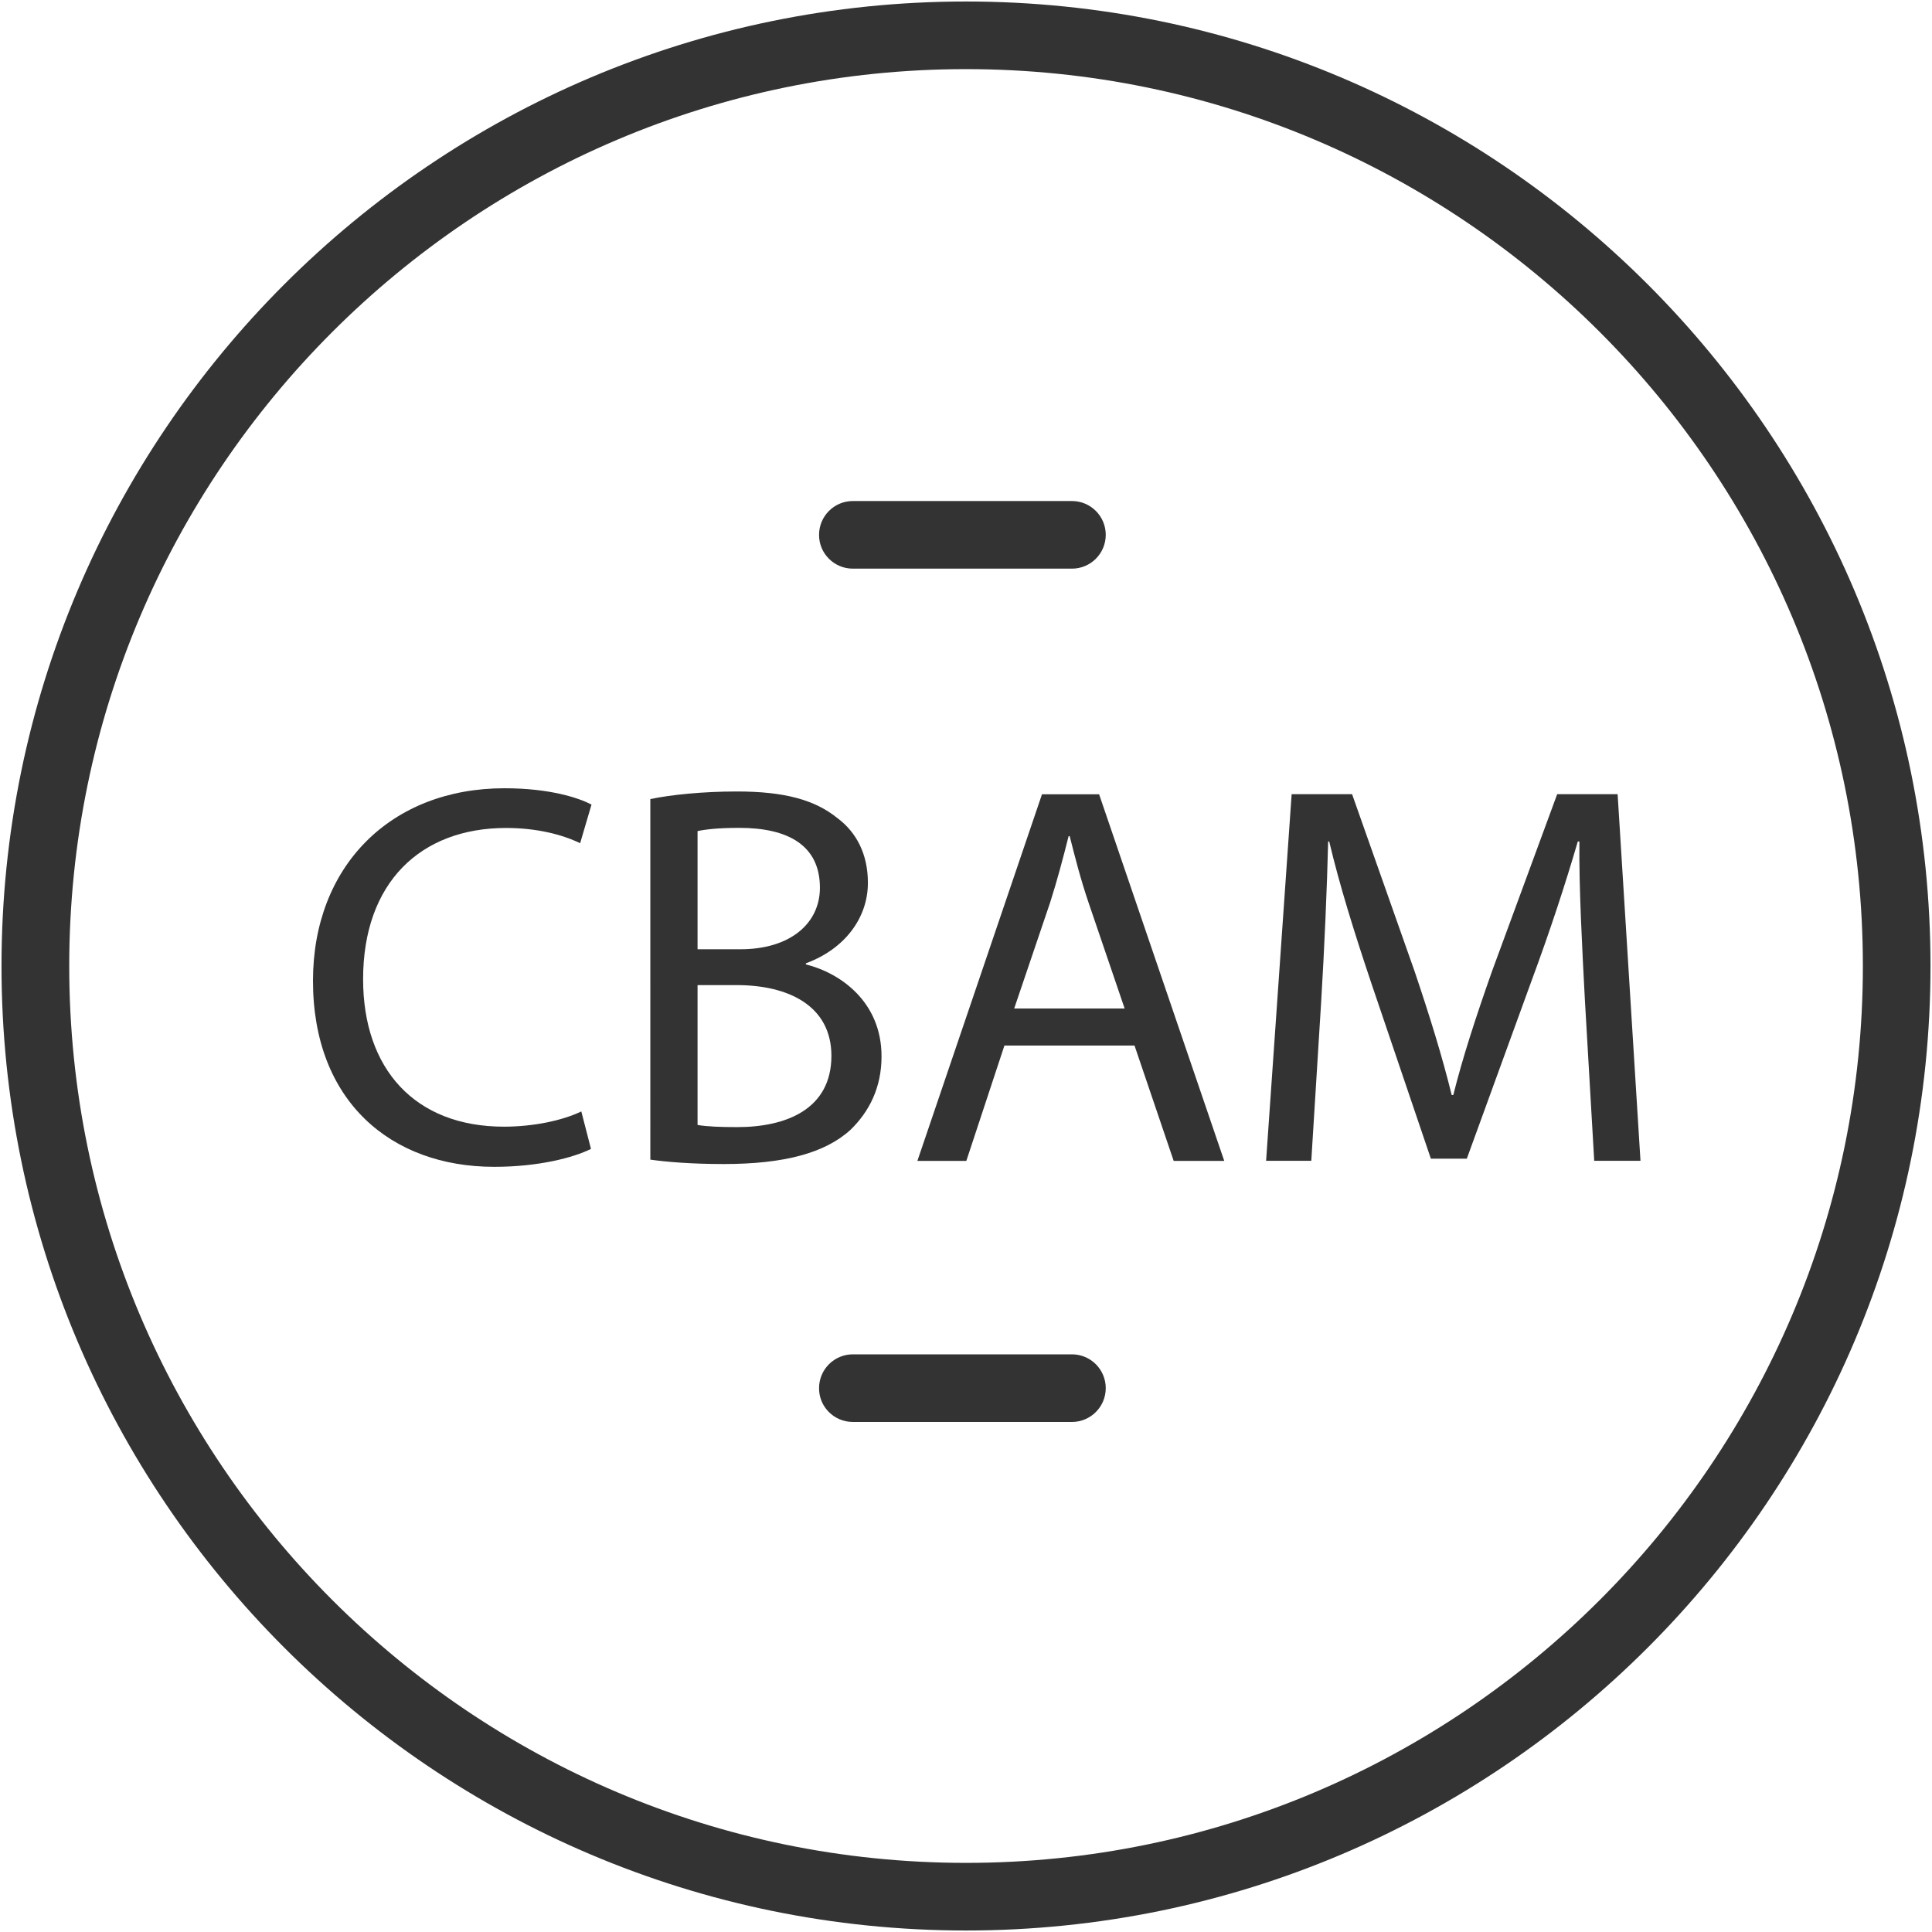
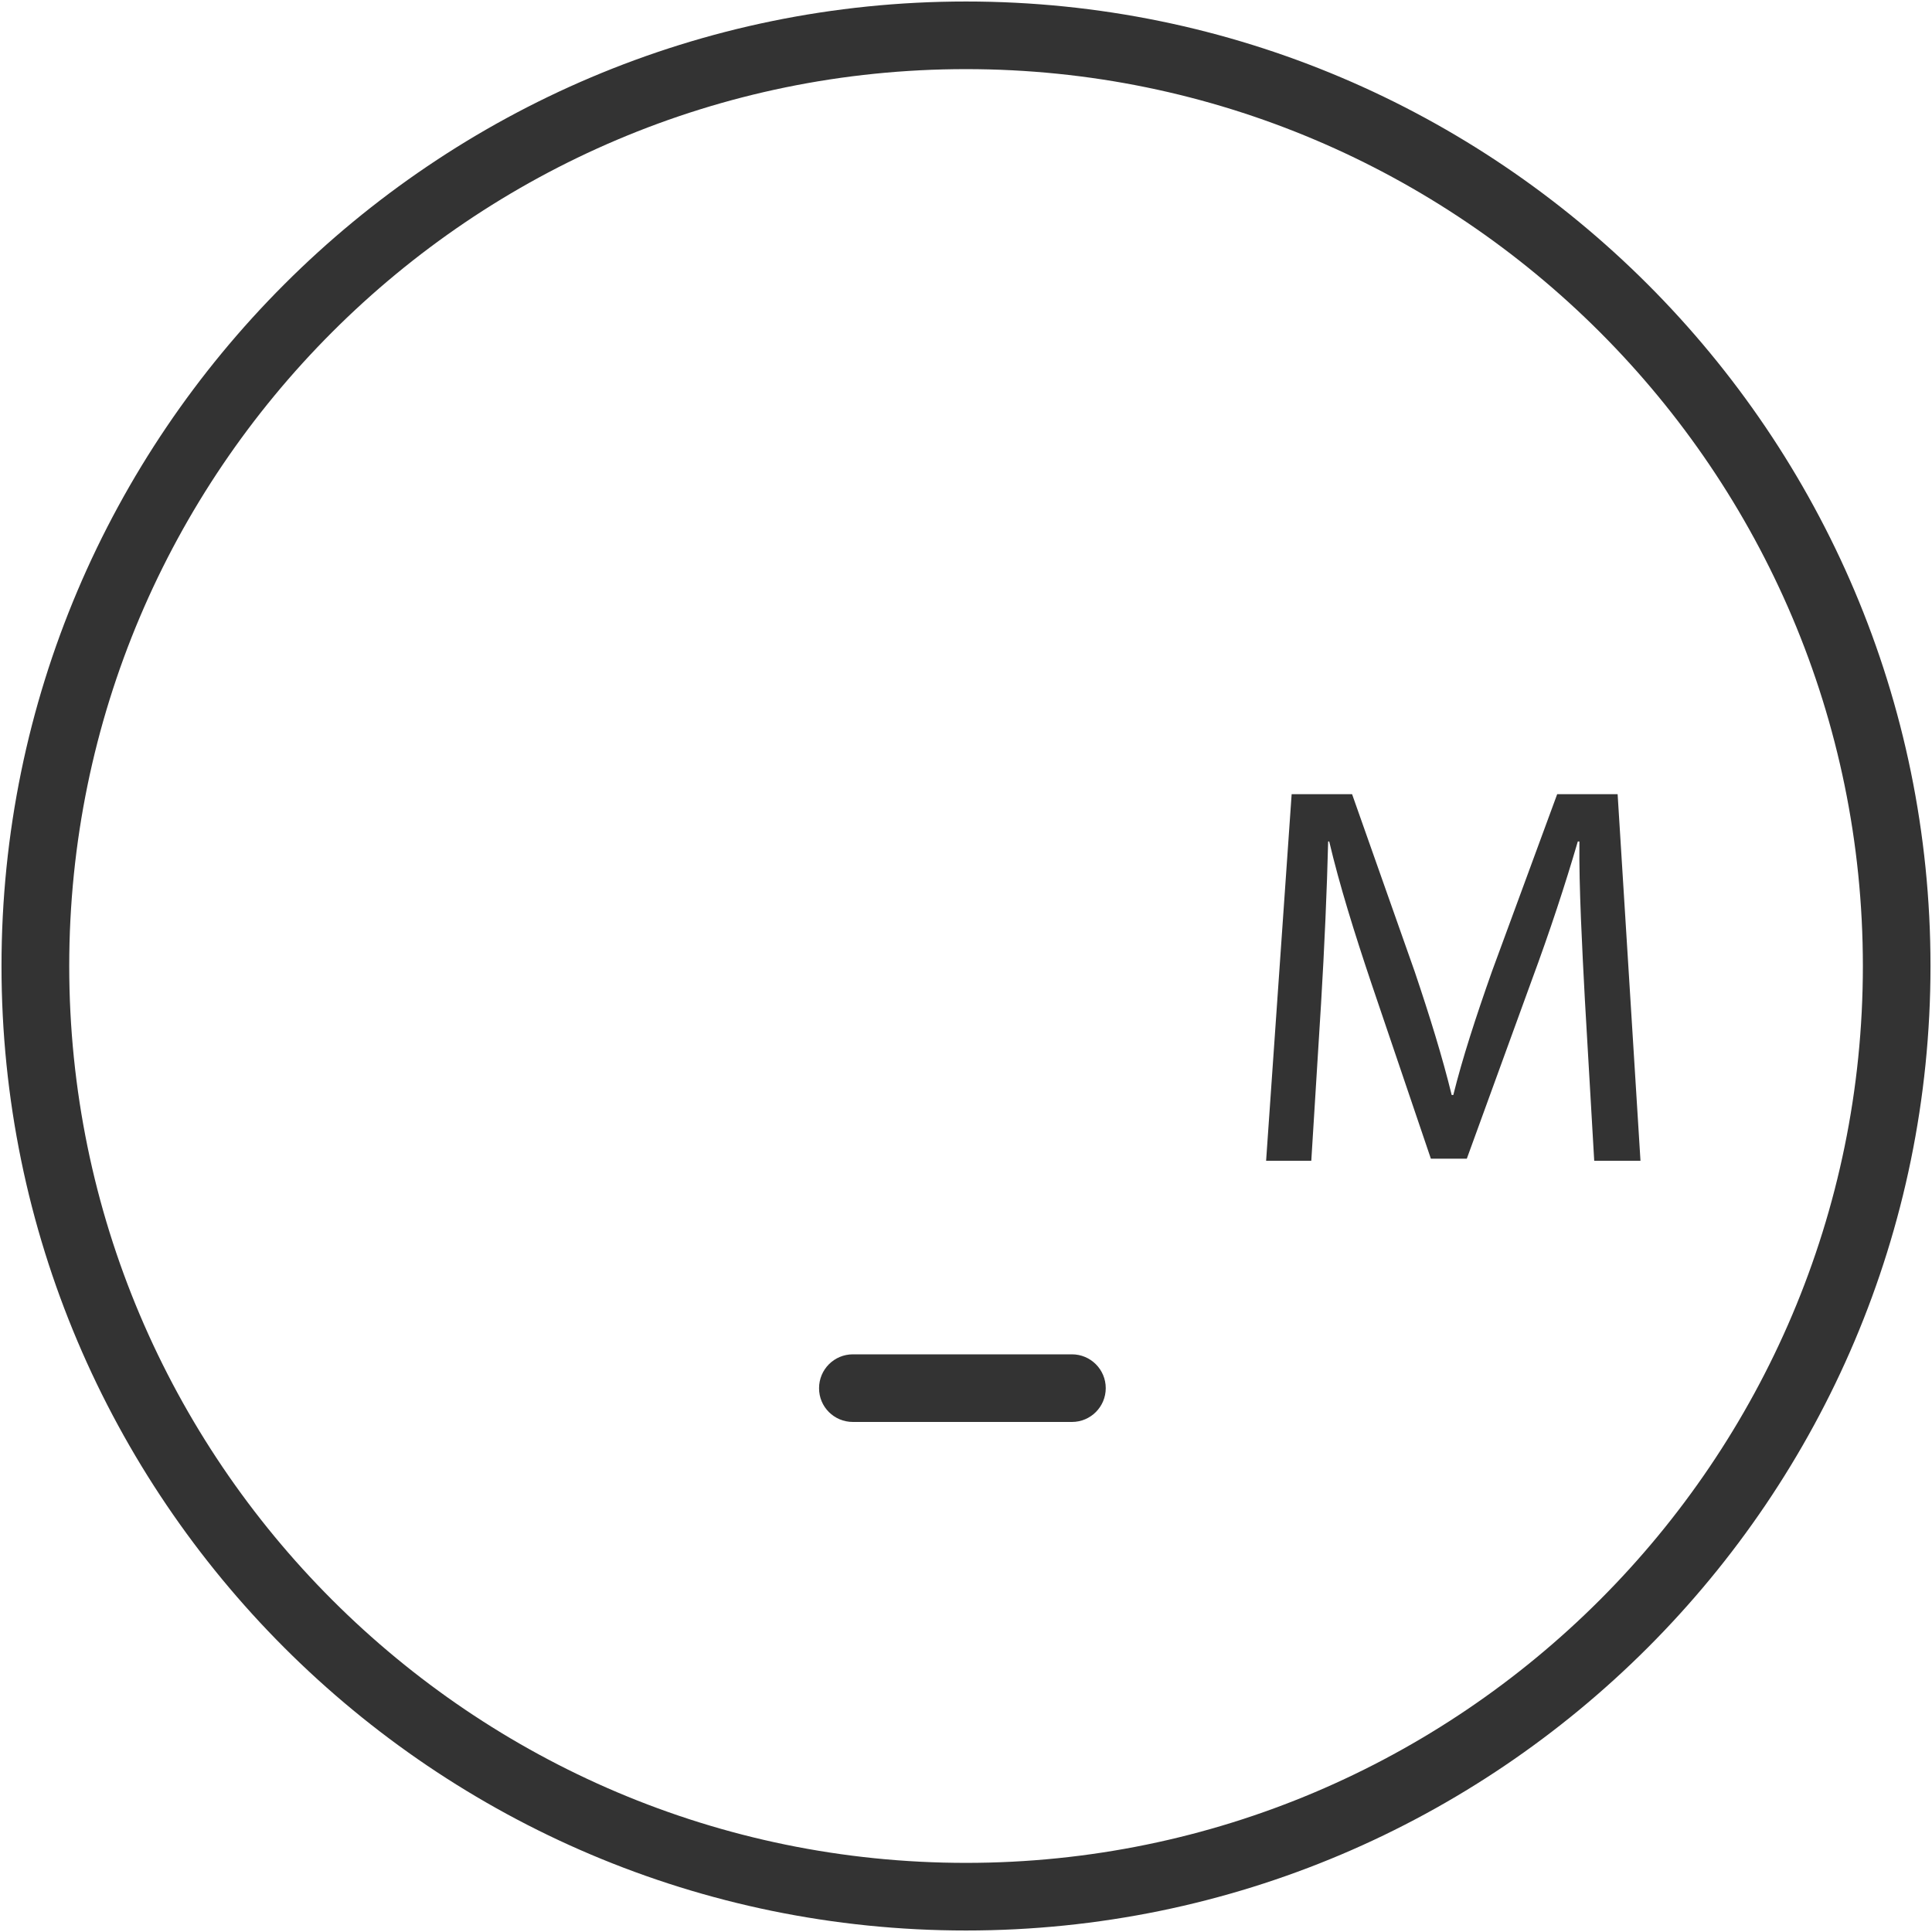
<svg xmlns="http://www.w3.org/2000/svg" version="1.1" id="DOWNLOAD" x="0px" y="0px" viewBox="0 0 1800 1800" style="enable-background:new 0 0 1800 1800;" xml:space="preserve">
  <style type="text/css">
	.st0{fill:#333333;}
</style>
  <path class="st0" d="M900,1.4C404.5,1.4,1.4,404.5,1.4,900c0,495.5,403.1,898.6,898.6,898.6c495.5,0,898.6-403.1,898.6-898.6  C1798.6,404.5,1395.5,1.4,900,1.4z M900,1735.6c-460.7,0-835.5-374.8-835.5-835.6S439.3,64.4,900,64.4  c460.7,0,835.6,374.8,835.6,835.6S1360.7,1735.6,900,1735.6z" />
-   <path class="st0" d="M794.6,529.8h204.1c17.4,0,31.5-14.1,31.5-31.5c0-17.4-14.1-31.5-31.5-31.5H794.6c-17.4,0-31.5,14.1-31.5,31.5  C763,515.6,777.1,529.8,794.6,529.8z" />
  <path class="st0" d="M794.6,1324.8h204.1c17.4,0,31.5-14.1,31.5-31.5c0-17.4-14.1-31.5-31.5-31.5H794.6c-17.4,0-31.5,14.1-31.5,31.5  C763,1310.7,777.1,1324.8,794.6,1324.8z" />
  <g>
-     <path class="st0" d="M550.6,1070.4c-16.2,8.1-48.7,16.7-90.2,16.7c-96.3,0-168.8-61.3-168.8-173.3c0-106.9,72.5-179.4,178.4-179.4   c42.6,0,69.4,9.1,81.1,15.2l-10.6,36c-16.7-8.1-40.5-14.2-68.9-14.2c-80.1,0-133.3,51.2-133.3,140.9c0,83.6,48.2,137.4,131.3,137.4   c26.9,0,54.2-5.6,72-14.2L550.6,1070.4z" />
-     <path class="st0" d="M605.8,744.5c19.3-4.1,49.7-7.1,80.6-7.1c44.1,0,72.5,7.6,93.8,24.8c17.7,13.2,28.4,33.5,28.4,60.3   c0,32.9-21.8,61.8-57.8,75v1c32.4,8.1,70.5,35,70.5,85.7c0,29.4-11.7,51.7-28.9,68.4c-23.8,21.8-62.3,31.9-118.1,31.9   c-30.4,0-53.7-2-68.4-4.1V744.5z M649.9,884.4h40c46.6,0,74-24.3,74-57.3c0-40-30.4-55.8-75-55.8c-20.3,0-31.9,1.5-39,3V884.4z    M649.9,1048.1c8.6,1.5,21.3,2,37,2c45.6,0,87.7-16.7,87.7-66.4c0-46.6-40-65.9-88.2-65.9h-36.5V1048.1z" />
-     <path class="st0" d="M935.8,974.1l-35.5,107.5h-45.6l116.1-341.6h53.2l116.6,341.6h-47.1l-36.5-107.5H935.8z M1047.8,939.6   l-33.5-98.3c-7.6-22.3-12.7-42.6-17.7-62.3h-1c-5.1,20.3-10.6,41.1-17.2,61.8l-33.5,98.8H1047.8z" />
    <path class="st0" d="M1476.6,931.5c-2.5-47.6-5.6-104.9-5.1-147.5h-1.5c-11.7,40-25.8,83.1-43.1,129.8l-60.3,165.7h-33.5   l-55.2-162.7c-16.2-48.2-29.9-92.2-39.5-132.8h-1c-1,42.6-3.5,99.8-6.6,151l-9.1,146.5h-42.1l23.8-341.6h56.3l58.3,165.2   c14.2,42.1,25.8,79.6,34.5,115.1h1.5c8.6-34.5,20.8-72,36-115.1l60.8-165.2h56.3l21.3,341.6h-43.1L1476.6,931.5z" />
  </g>
</svg>